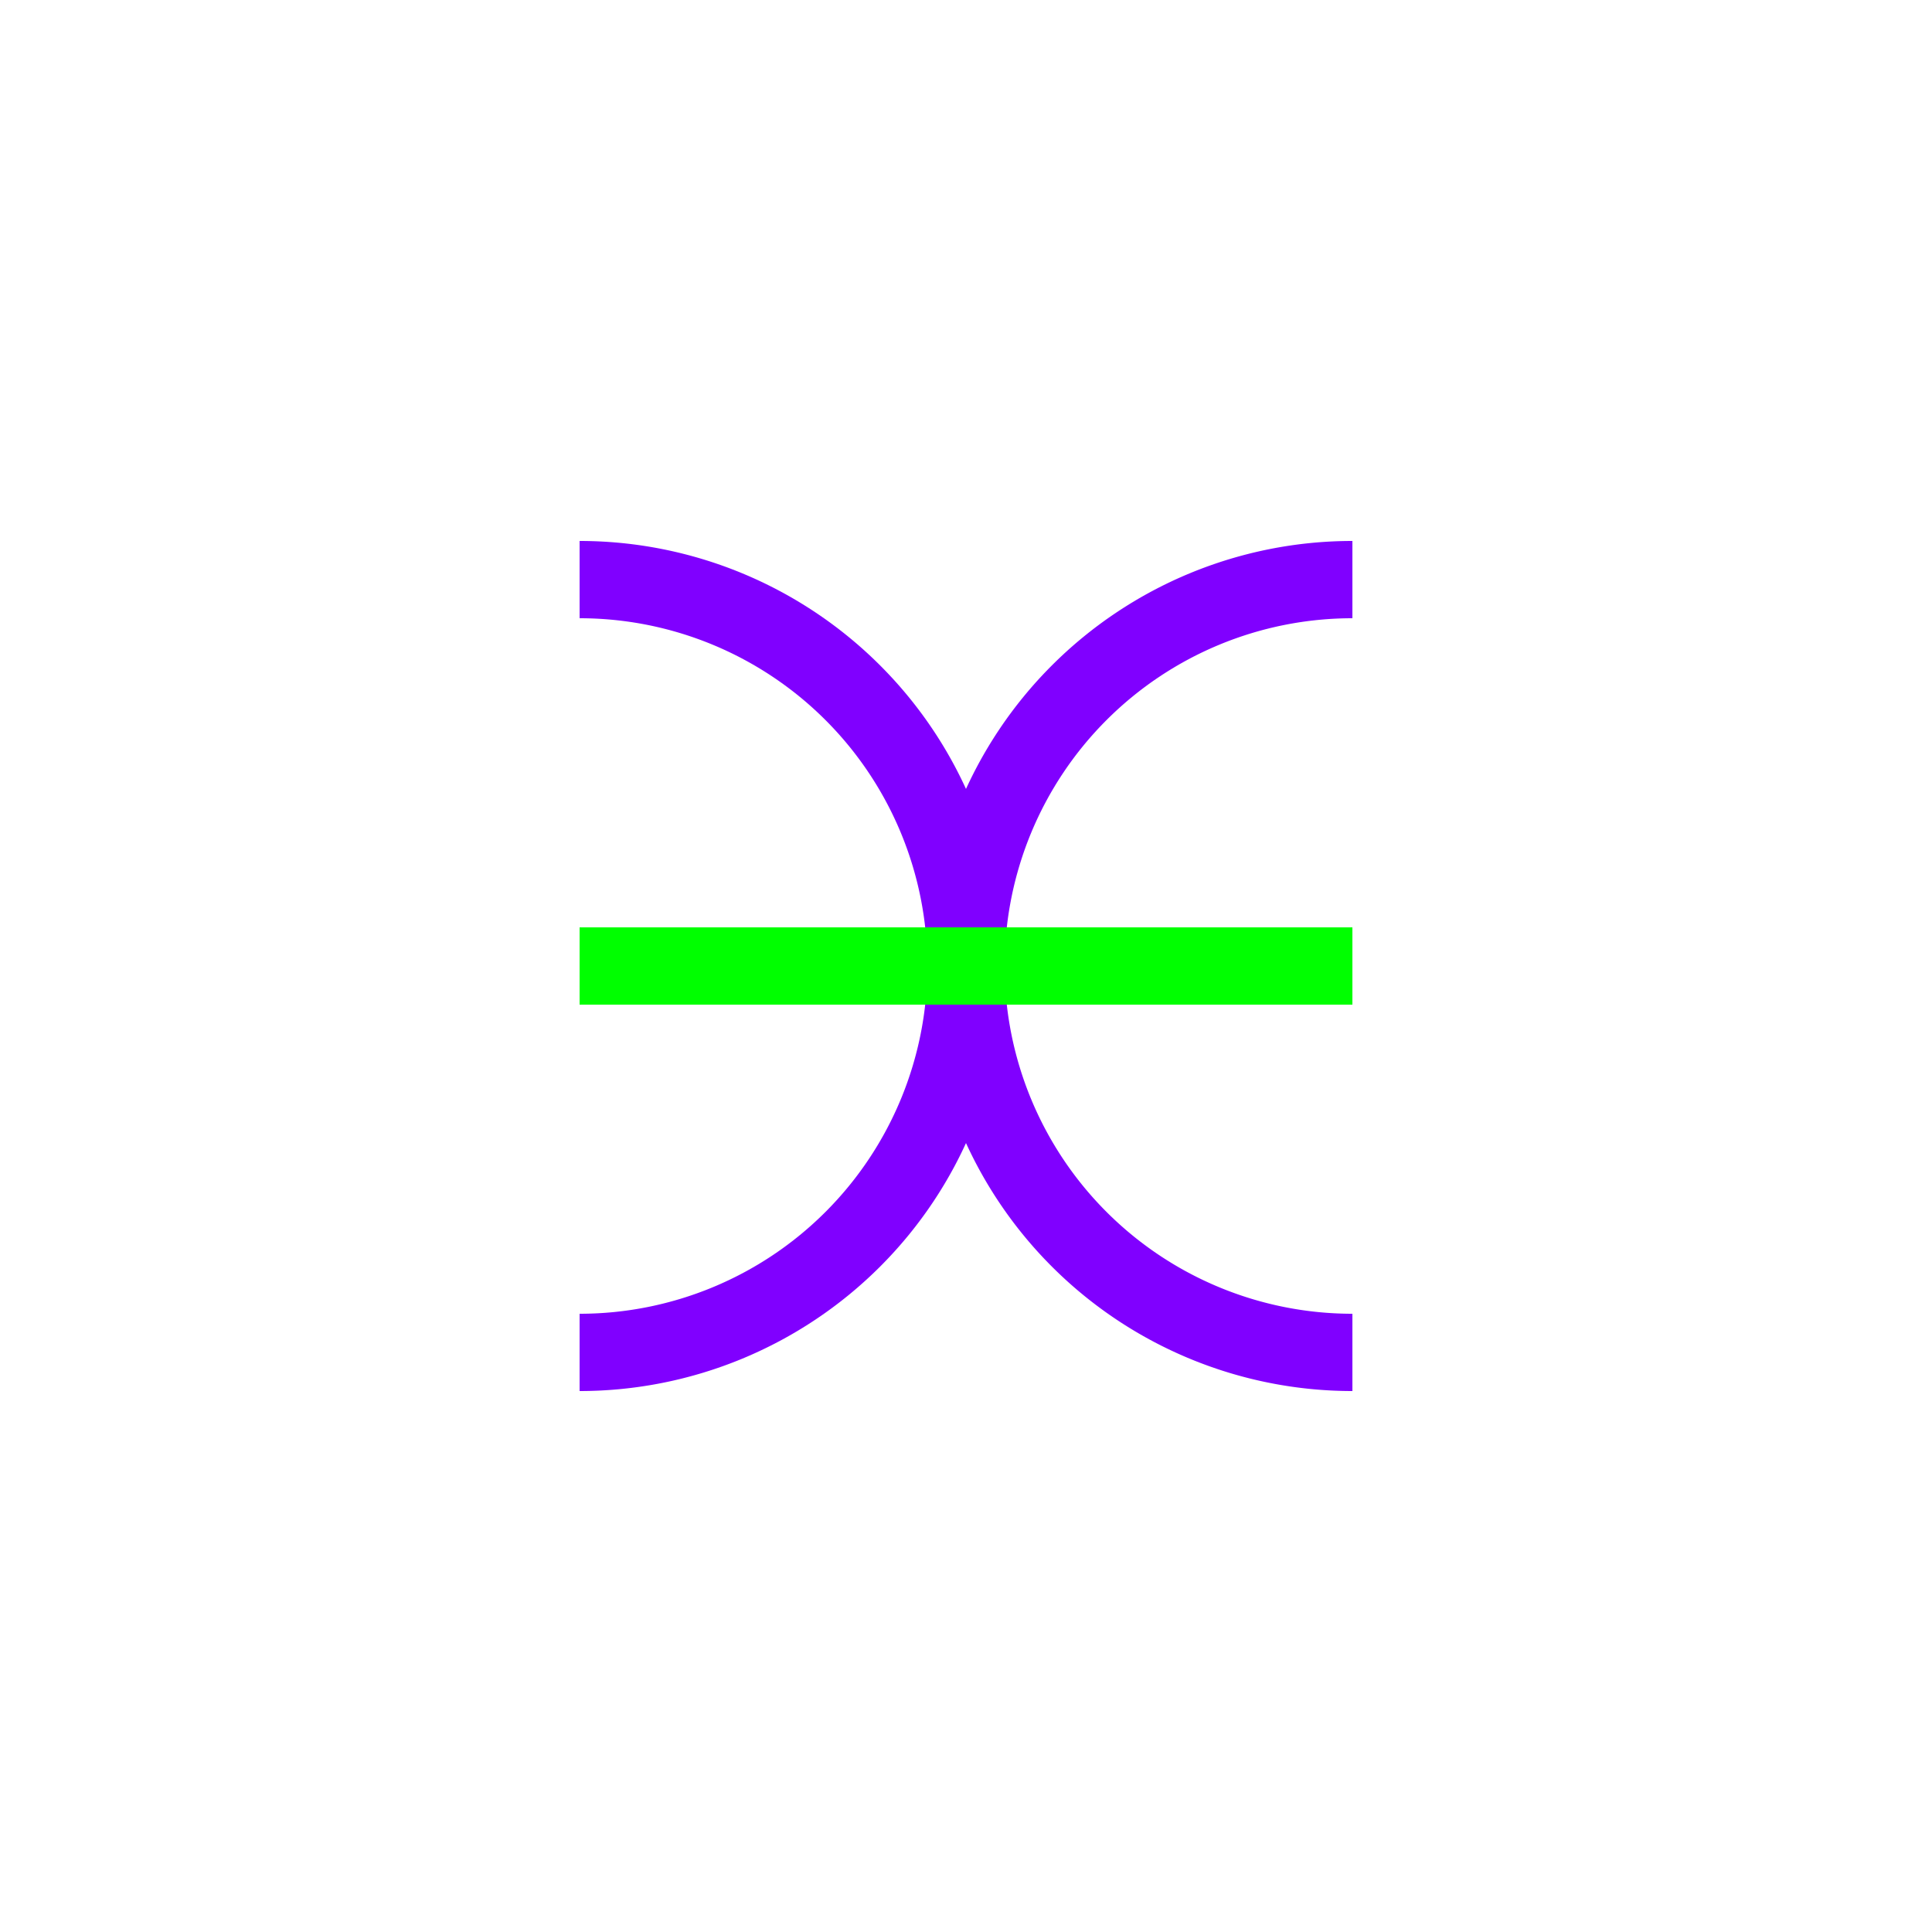
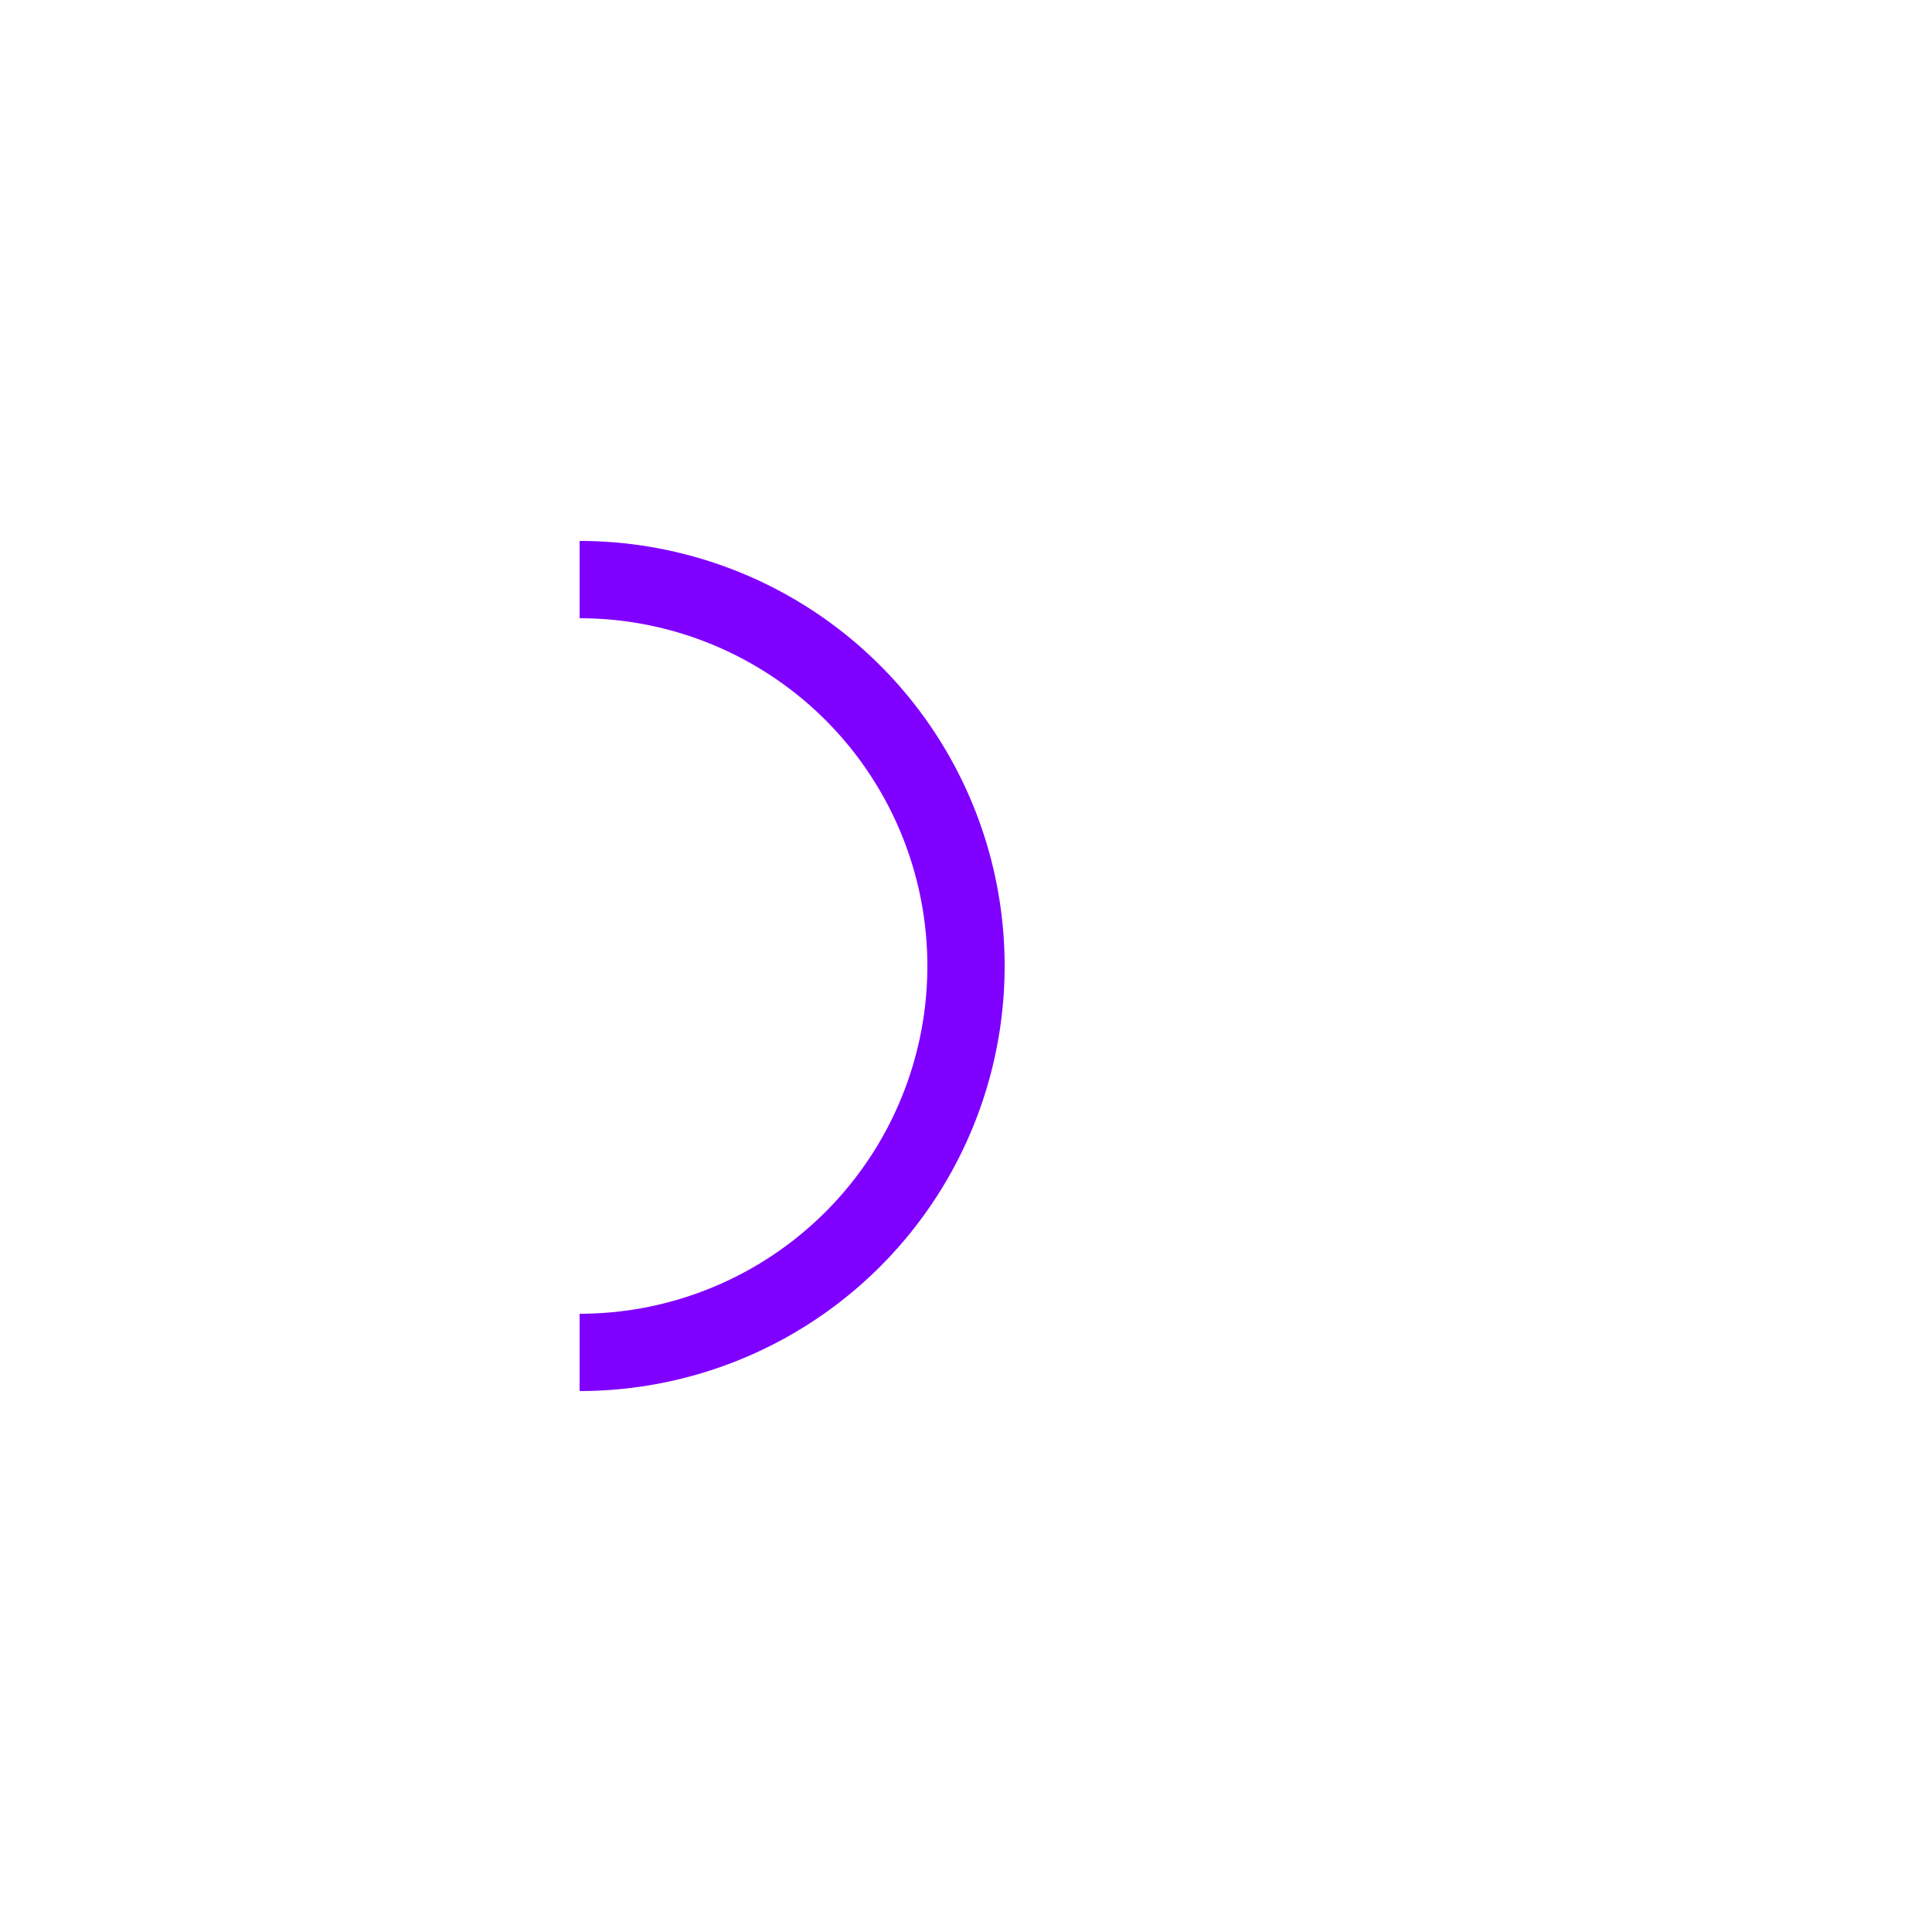
<svg xmlns="http://www.w3.org/2000/svg" width="100" height="100" viewBox="0 0 100 100">
  <path d="M30 30 A20 20 0 0 1 30 70" fill="none" stroke="#8000FF" stroke-width="4" />
-   <path d="M70 30 A20 20 0 0 0 70 70" fill="none" stroke="#8000FF" stroke-width="4" />
-   <path d="M30 50 L70 50" fill="none" stroke="#00FF00" stroke-width="4" />
</svg>